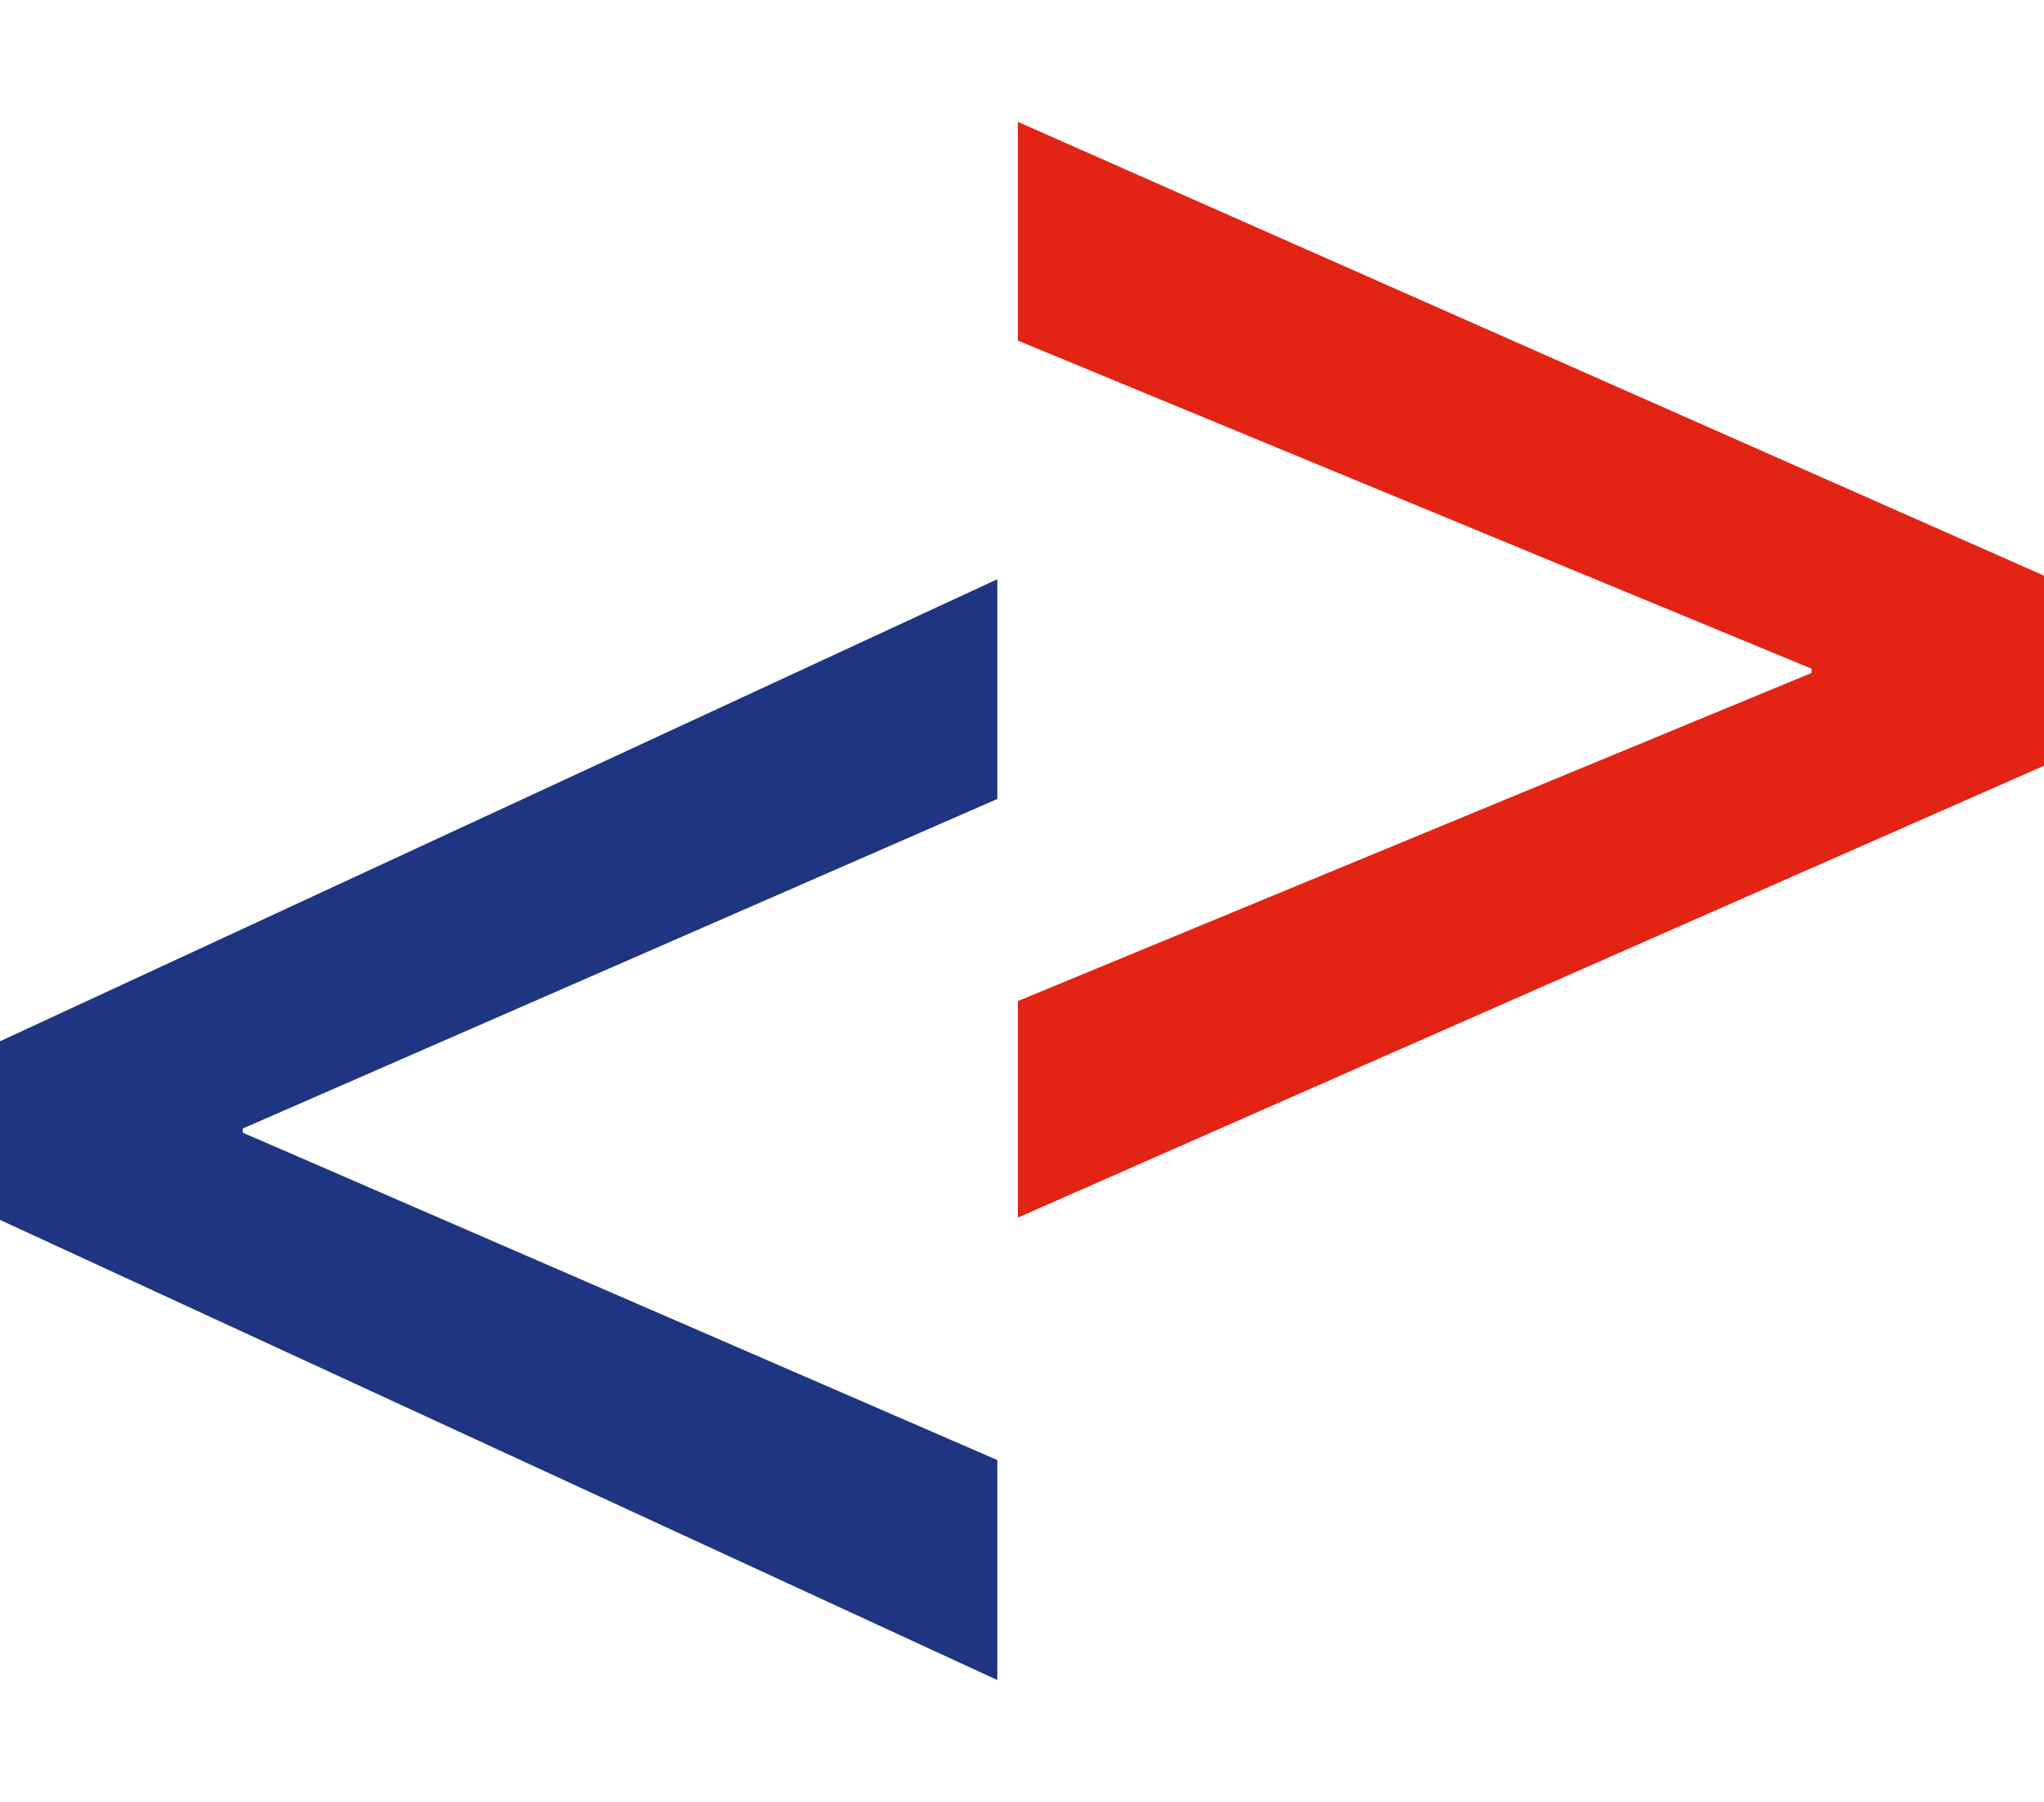
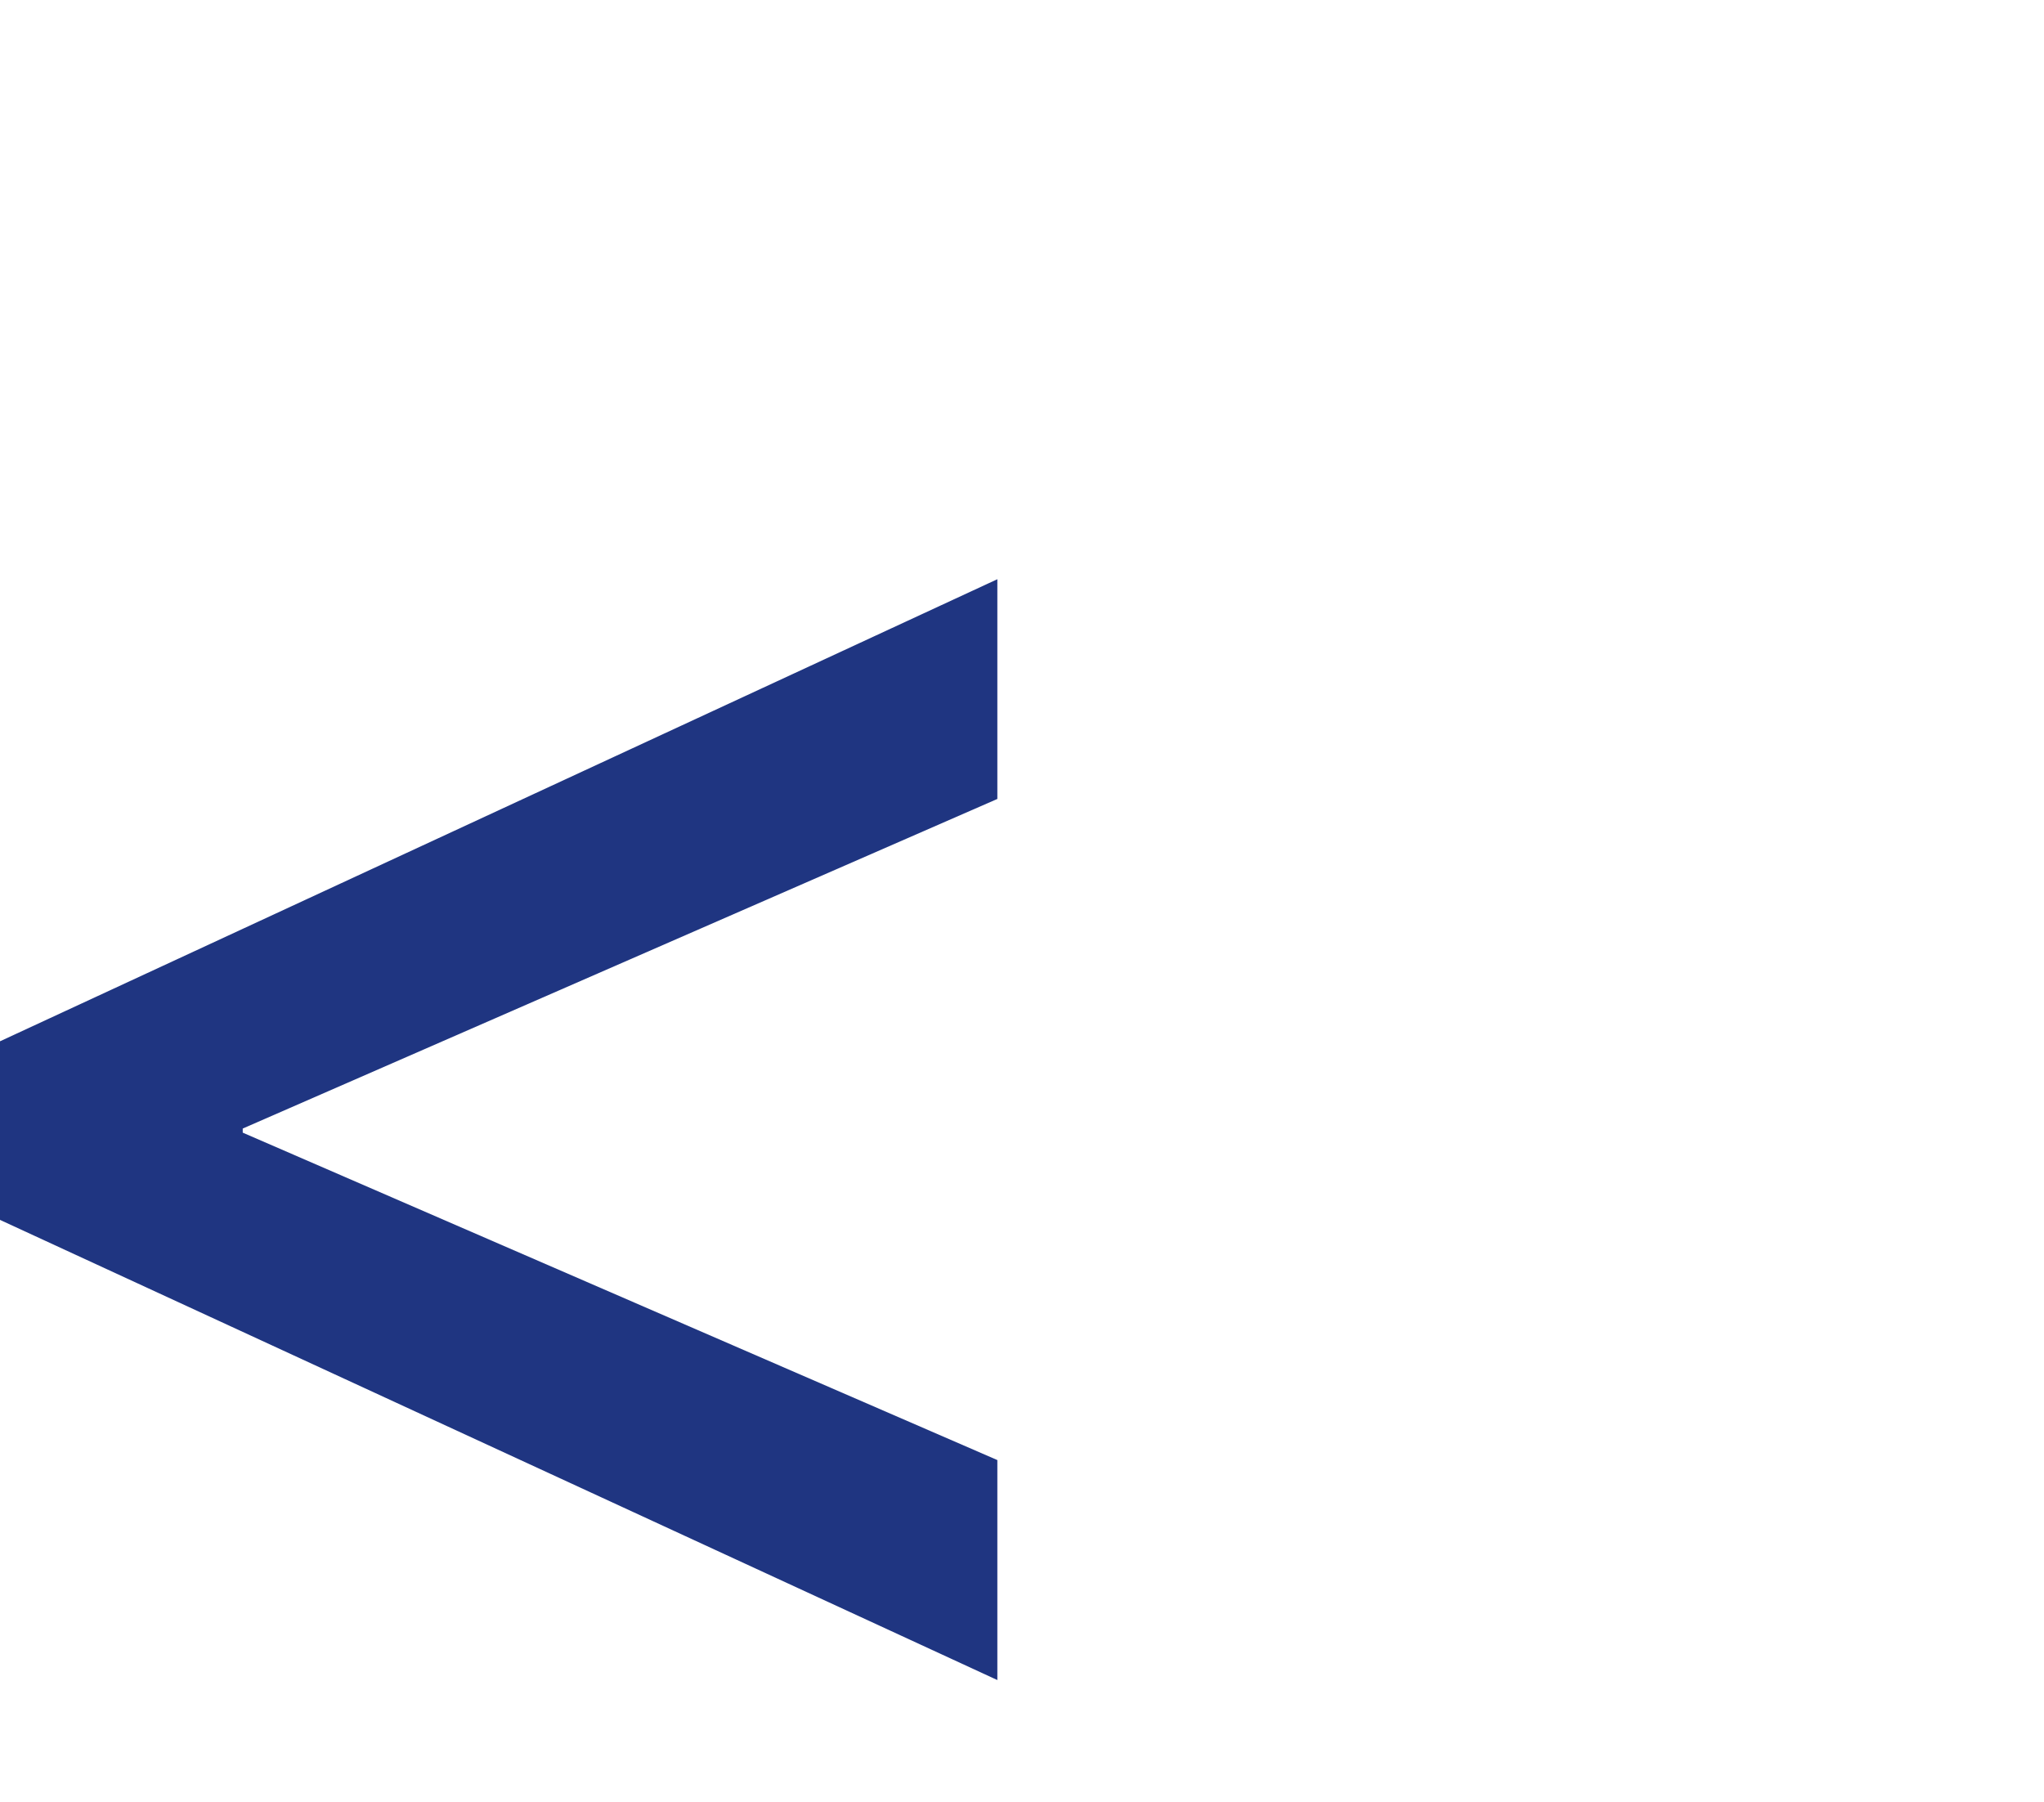
<svg xmlns="http://www.w3.org/2000/svg" id="Laag_1" data-name="Laag 1" viewBox="0 0 16 14.105">
  <defs>
    <style>
      .cls-1 {
        fill: #e32314;
      }

      .cls-2 {
        fill: #1f3581;
      }

      .cls-3 {
        fill: none;
      }
    </style>
  </defs>
  <g id="Laag_3" data-name="Laag 3">
-     <rect class="cls-3" width="16" height="14.105" />
-   </g>
+     </g>
  <g>
    <path class="cls-2" d="m0,8.151v1.398l7.807,3.602v-1.722l-5.907-2.563v-.032l5.907-2.58v-1.72L0,8.151Z" />
-     <path class="cls-1" d="m7.968.954v1.712l6.212,2.568v.034l-6.212,2.568v1.695l8.032-3.537v-1.488L7.968.954Z" />
  </g>
</svg>